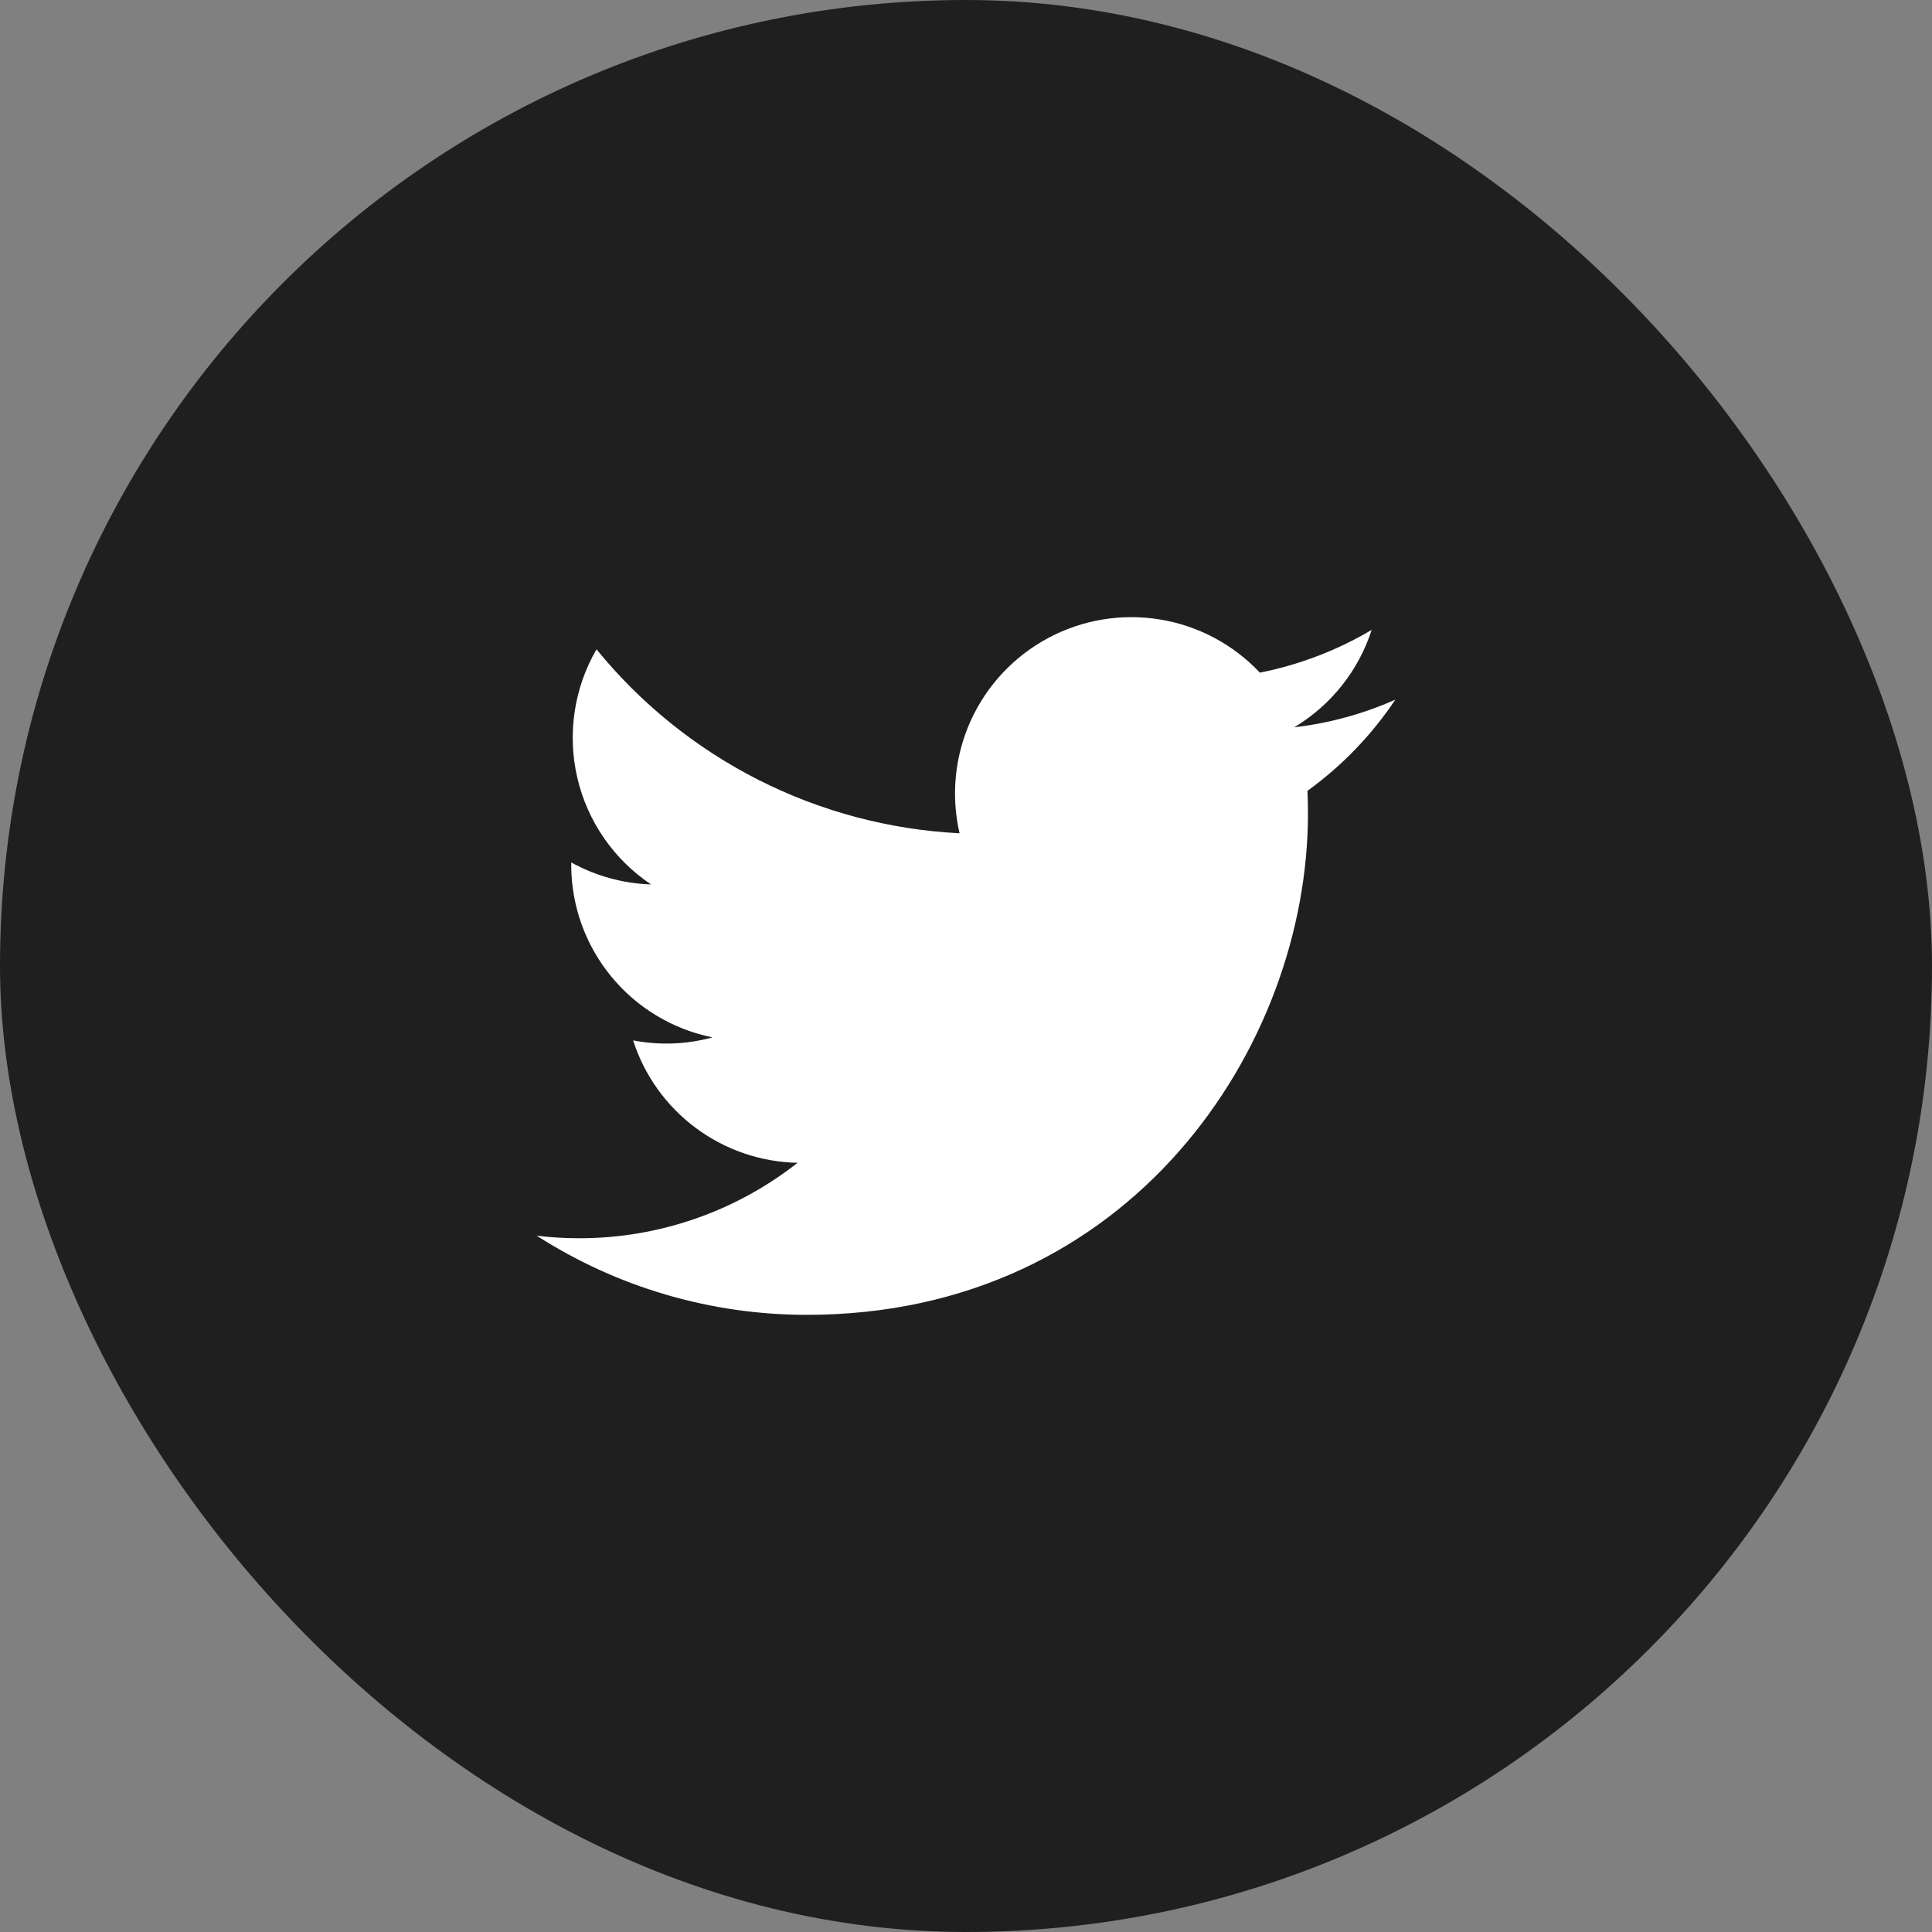
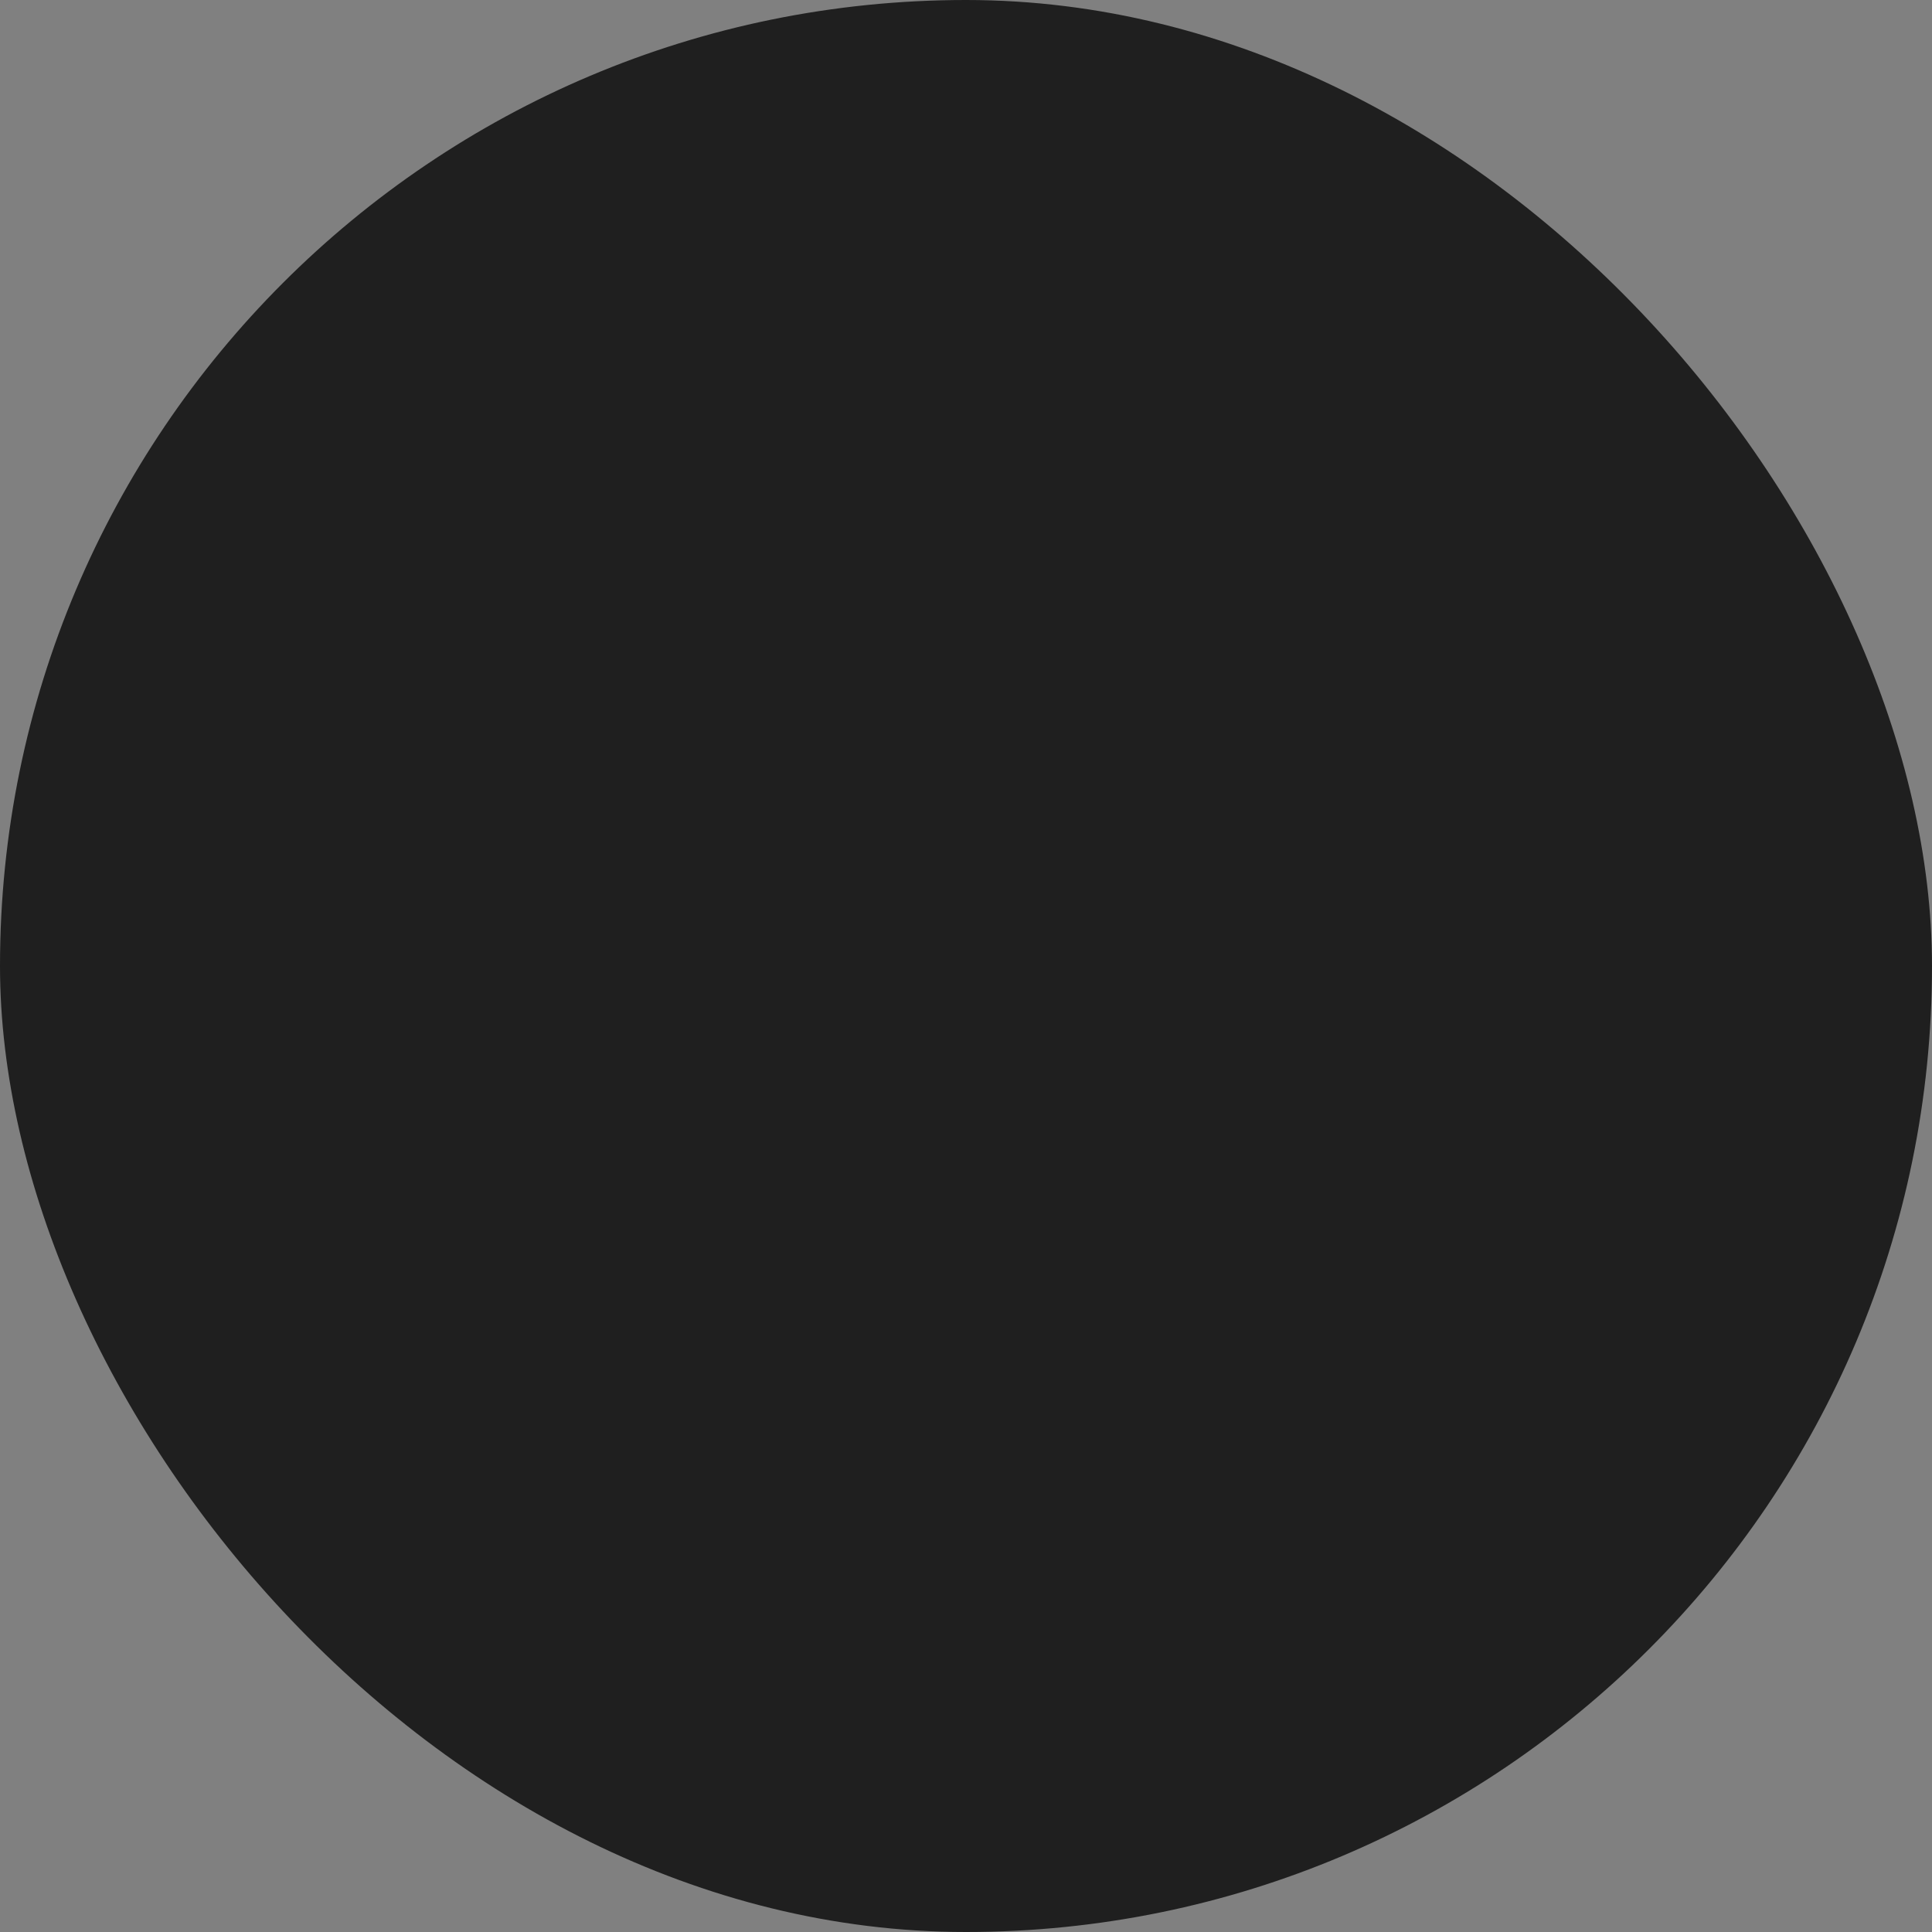
<svg xmlns="http://www.w3.org/2000/svg" width="36" height="36" viewBox="0 0 36 36" fill="none">
  <rect x="0" y="0" width="36" height="36" fill="#808080" stroke="none" />
  <rect width="36" height="36" rx="18" fill="#1F1F1F" />
-   <path d="M15.033 24.5C21.07 24.5 24.372 19.498 24.372 15.161C24.372 15.02 24.369 14.877 24.363 14.736C25.005 14.271 25.56 13.696 26 13.037C25.402 13.303 24.766 13.477 24.116 13.552C24.801 13.142 25.314 12.497 25.559 11.737C24.915 12.119 24.21 12.388 23.476 12.534C22.981 12.008 22.326 11.659 21.613 11.543C20.9 11.426 20.169 11.547 19.532 11.888C18.895 12.229 18.388 12.77 18.089 13.427C17.791 14.085 17.717 14.823 17.88 15.527C16.575 15.461 15.299 15.122 14.133 14.532C12.968 13.941 11.94 13.113 11.115 12.099C10.696 12.822 10.568 13.677 10.757 14.491C10.945 15.304 11.437 16.015 12.131 16.48C11.61 16.463 11.1 16.323 10.644 16.07V16.111C10.643 16.869 10.905 17.604 11.386 18.191C11.866 18.778 12.534 19.18 13.277 19.33C12.795 19.462 12.288 19.481 11.797 19.386C12.006 20.038 12.414 20.608 12.964 21.017C13.513 21.426 14.177 21.654 14.862 21.667C13.699 22.581 12.263 23.076 10.784 23.073C10.522 23.073 10.26 23.057 10 23.025C11.502 23.989 13.249 24.501 15.033 24.5Z" fill="white" />
</svg>